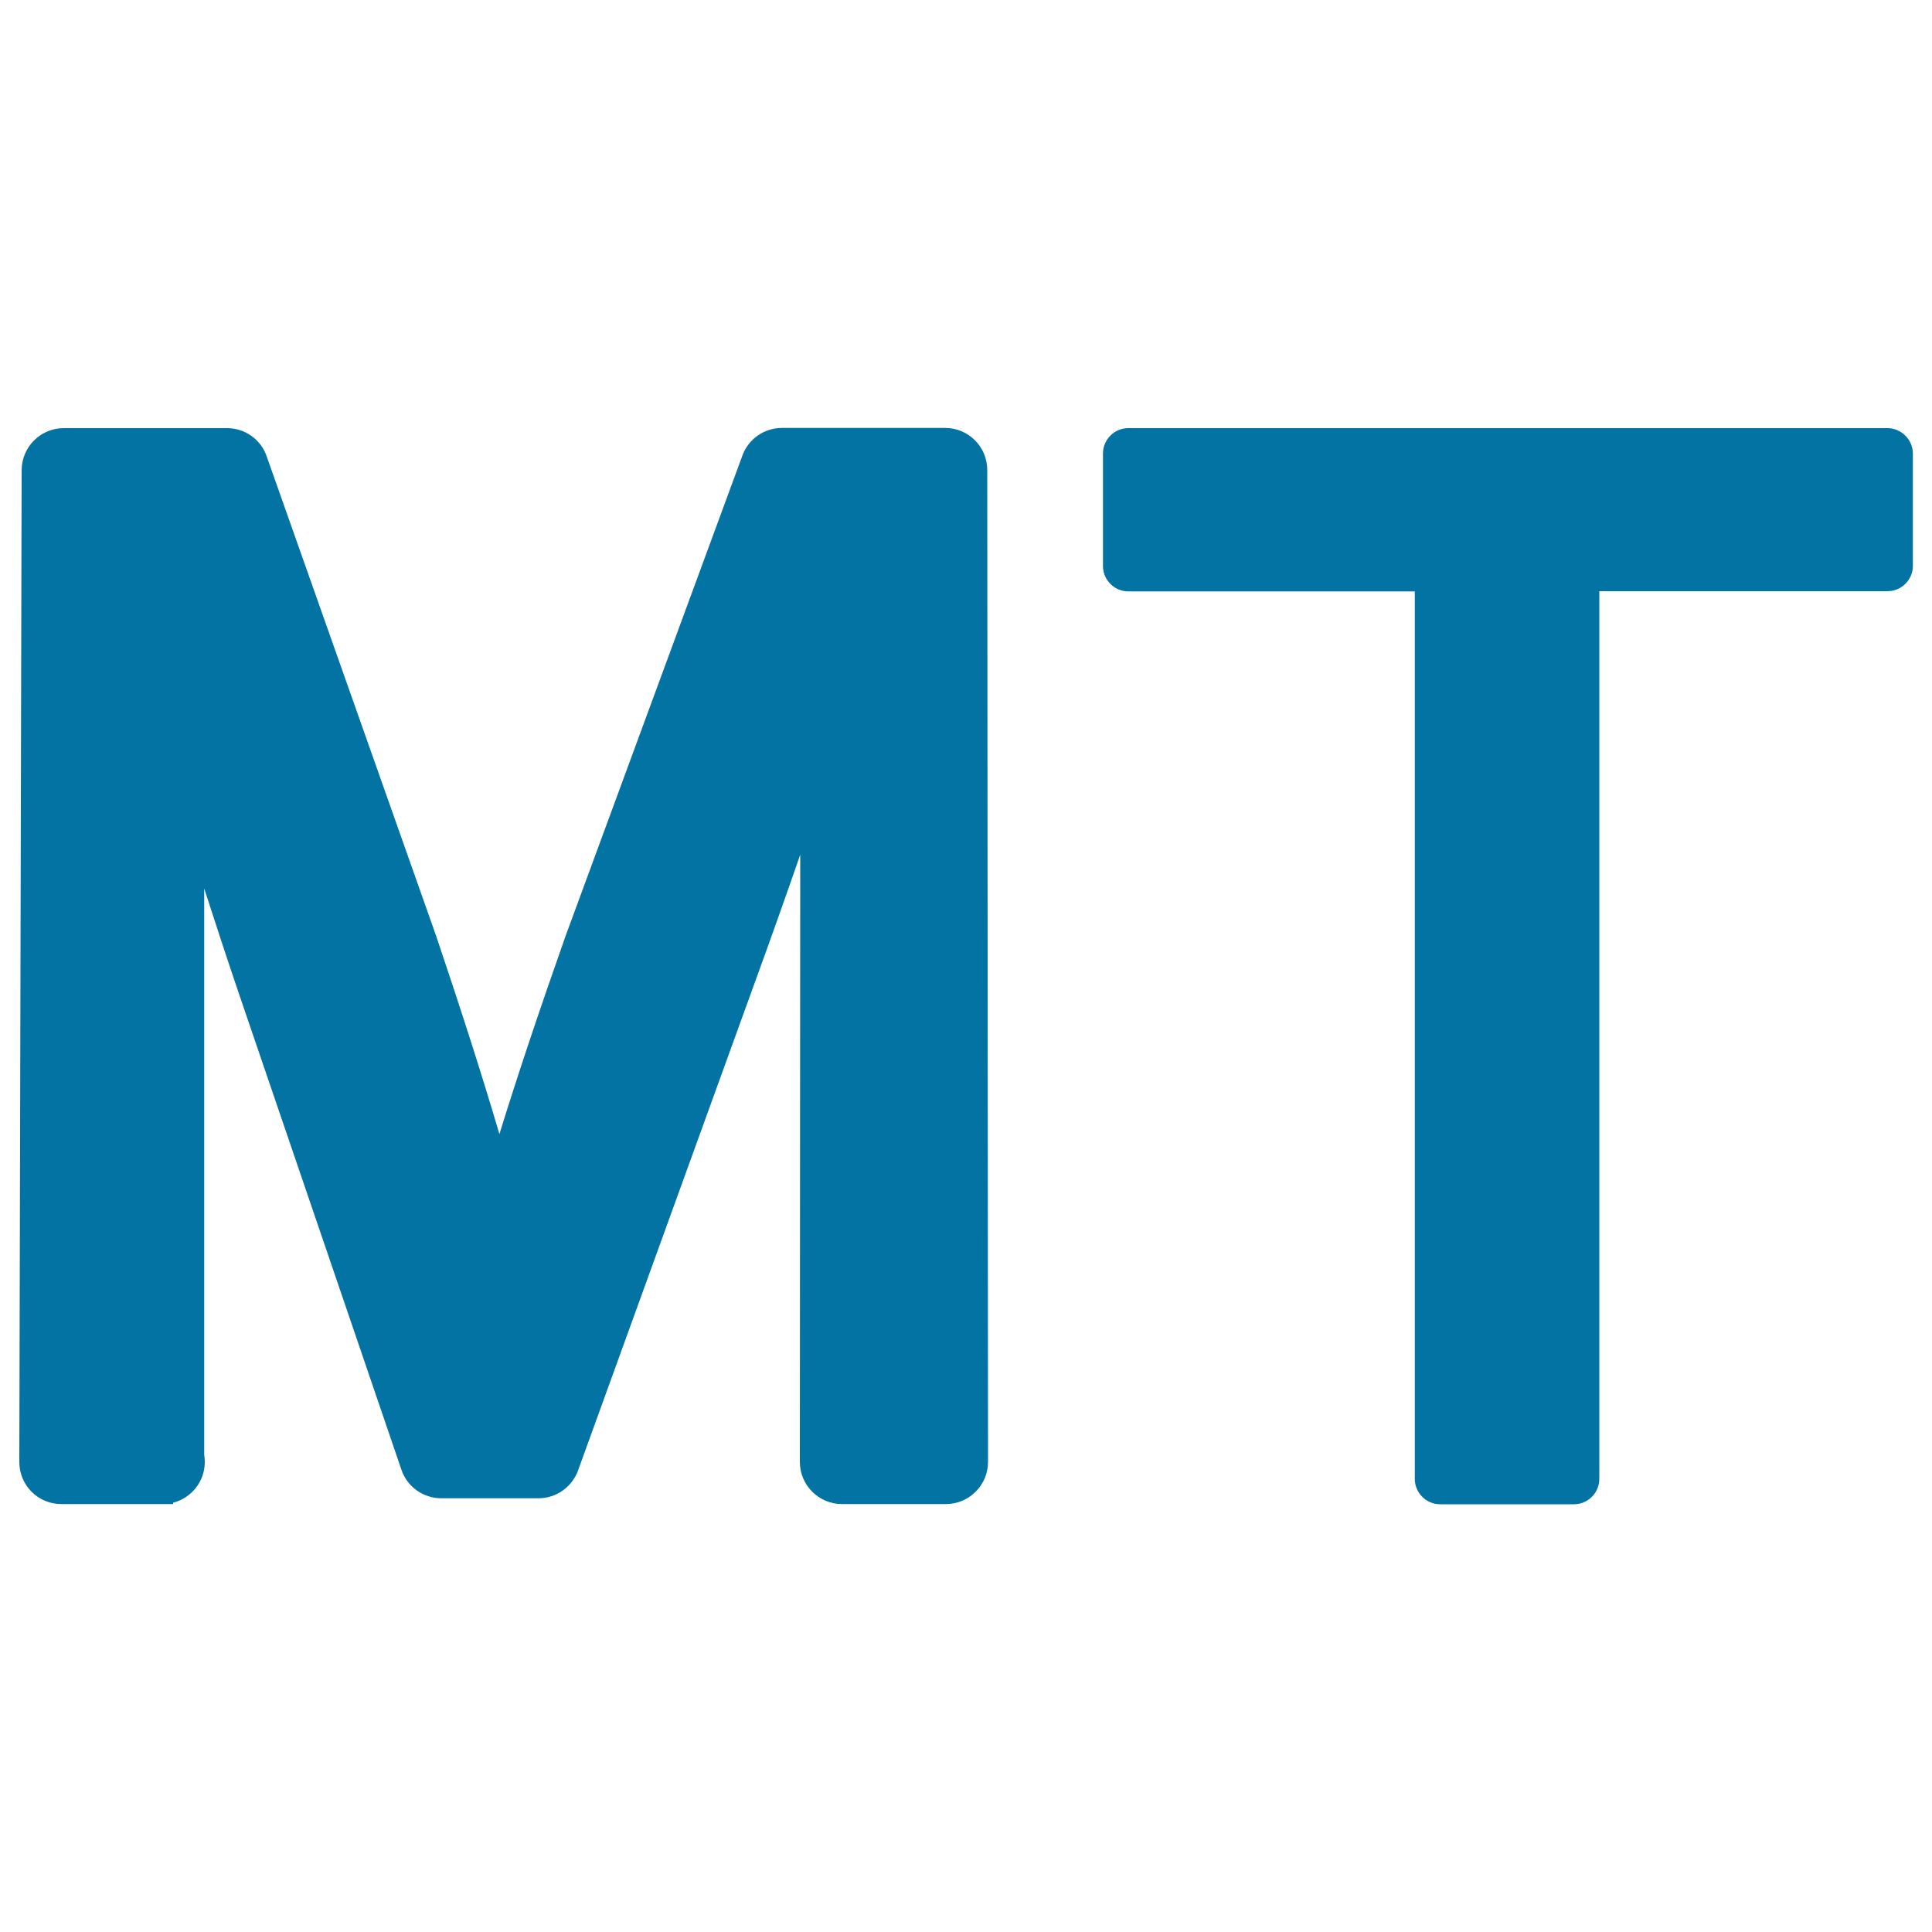
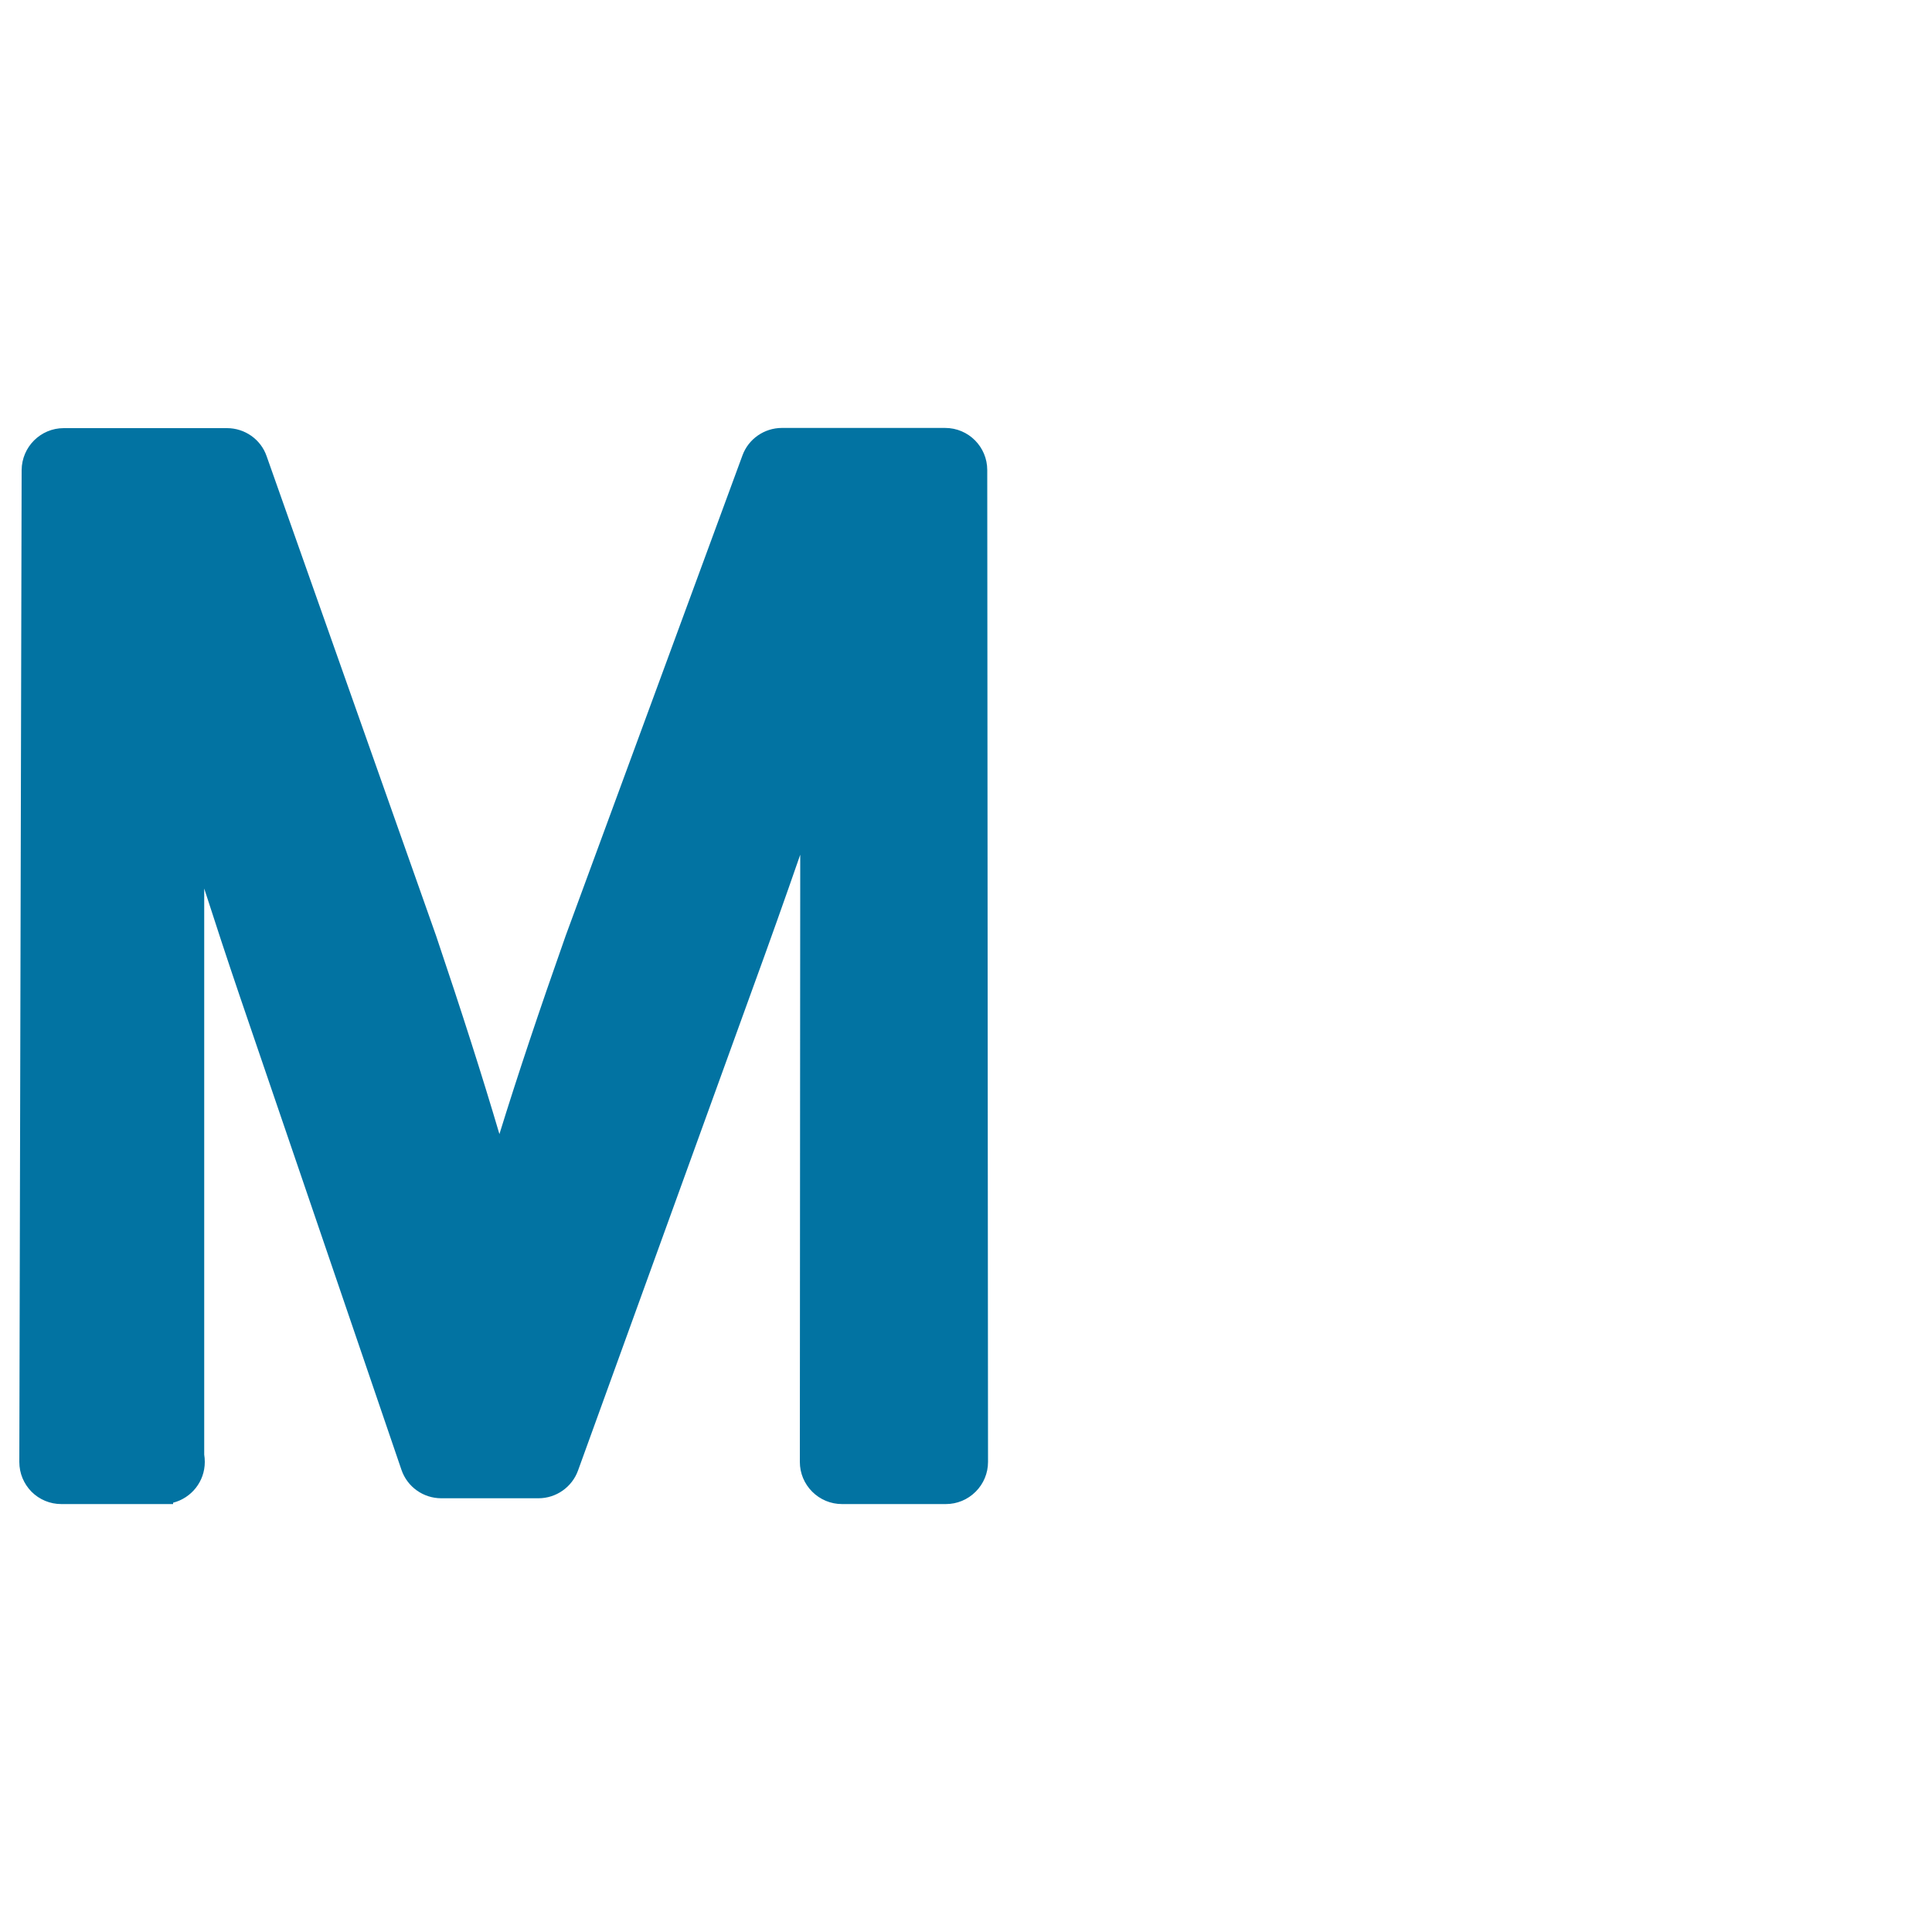
<svg xmlns="http://www.w3.org/2000/svg" viewBox="0 0 1000 1000" style="fill:#0273a2">
  <title>Mozambique Metical Currency Symbol SVG icon</title>
  <g>
    <g>
-       <path d="M976.9,221.6H584c-7.2,0-13.1,5.9-13.1,13.1v58.3c0,7.2,5.9,13.1,13.1,13.1h148.3v459.4c0,7.2,5.9,13.1,13.1,13.1h69.3c7.2,0,13.1-5.9,13.1-13.1V306h149.2c7.2,0,13.1-5.9,13.1-13.1v-58.3C990,227.5,984.1,221.6,976.9,221.6z" />
      <path d="M489.2,221.5h-84.5c-9.1,0-17.3,5.7-20.4,14.2l-91.5,248.6c-13.7,38.8-25,72.6-34.3,102.7c-8.8-29.8-19.6-63.6-32.8-102.7L138,236.1c-3-8.7-11.3-14.5-20.5-14.5H33c-12,0-21.7,9.7-21.8,21.7L10,756.7c0,5.9,2.3,11.3,6.3,15.4c4.1,4.1,9.6,6.4,15.4,6.4l57.9,0v-0.7c9.4-2.4,16.4-10.9,16.4-21.1c0-1.3-0.1-2.6-0.3-3.8l0-293c5.7,17.7,11.8,36.3,18.6,56.3l83.5,244.6c3,8.8,11.3,14.7,20.6,14.7h50.3c9.2,0,17.4-5.8,20.5-14.4l90.2-249c8.9-24.4,17.1-47.5,24.8-69.7L414,756.7c0,5.8,2.3,11.3,6.4,15.4c4.1,4.1,9.6,6.4,15.4,6.4h53.8c5.8,0,11.3-2.3,15.4-6.4c4.1-4.1,6.4-9.6,6.4-15.4L511,243.3C511,231.3,501.3,221.5,489.2,221.5z" />
    </g>
  </g>
</svg>